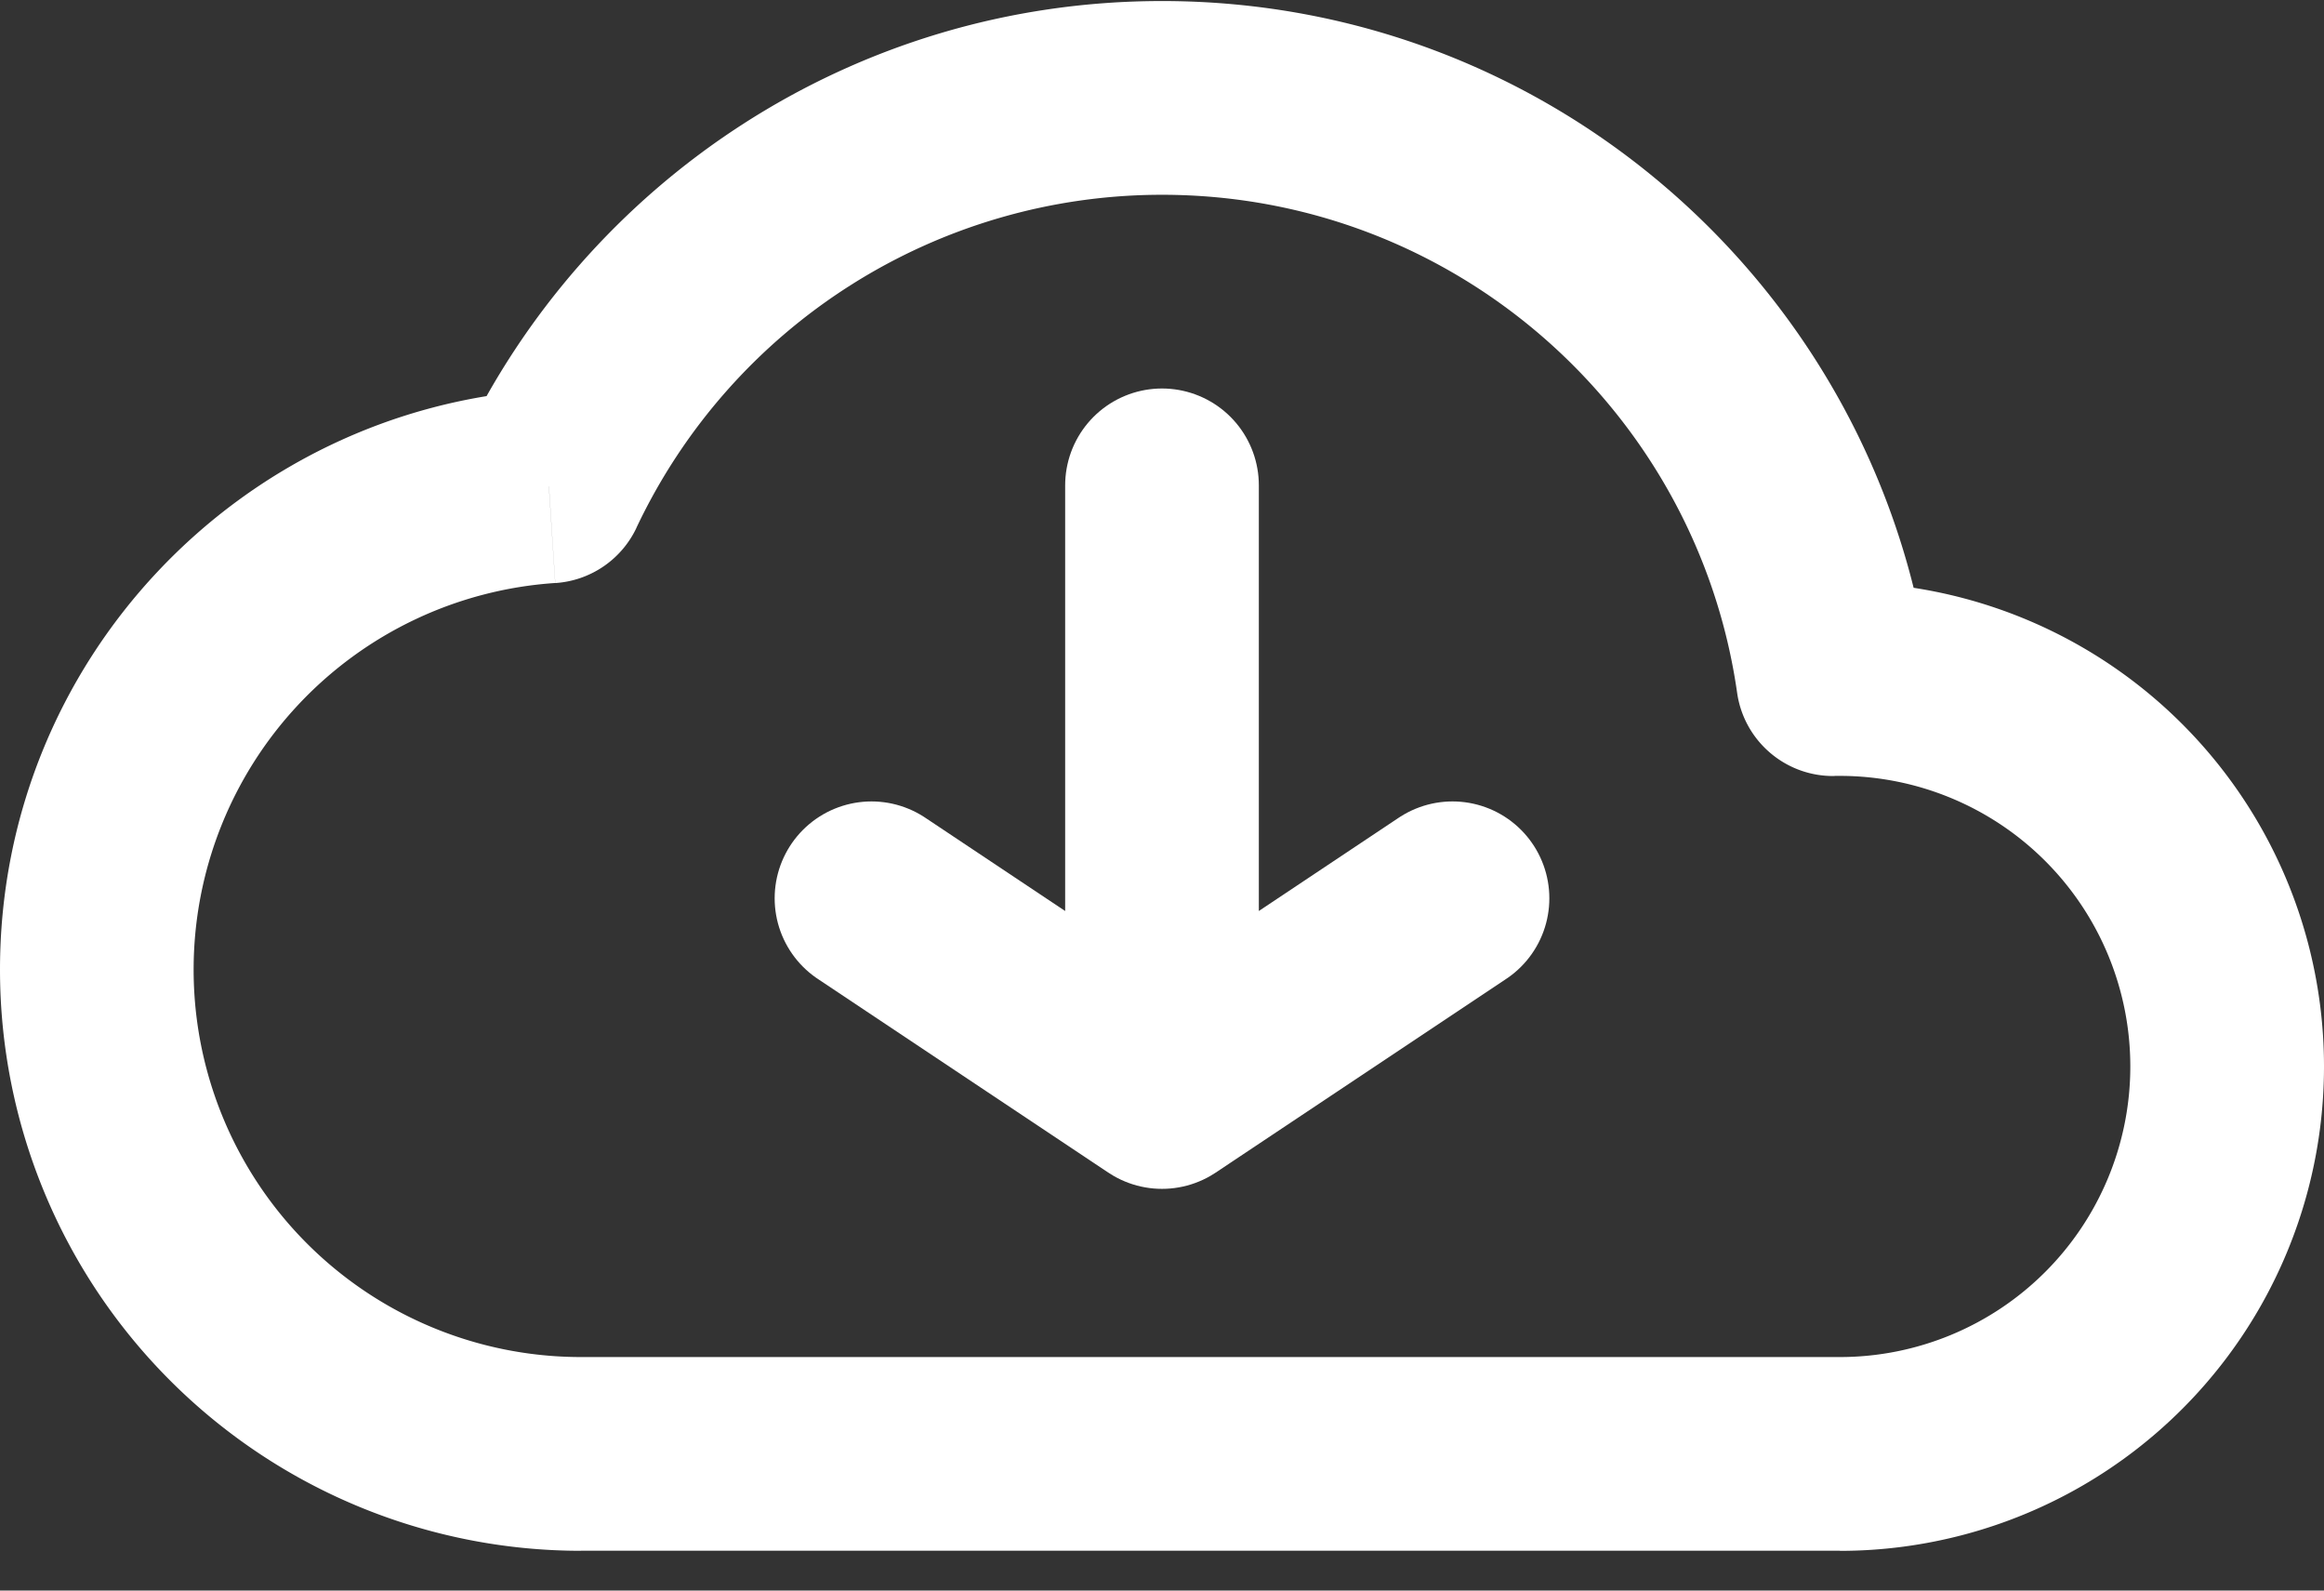
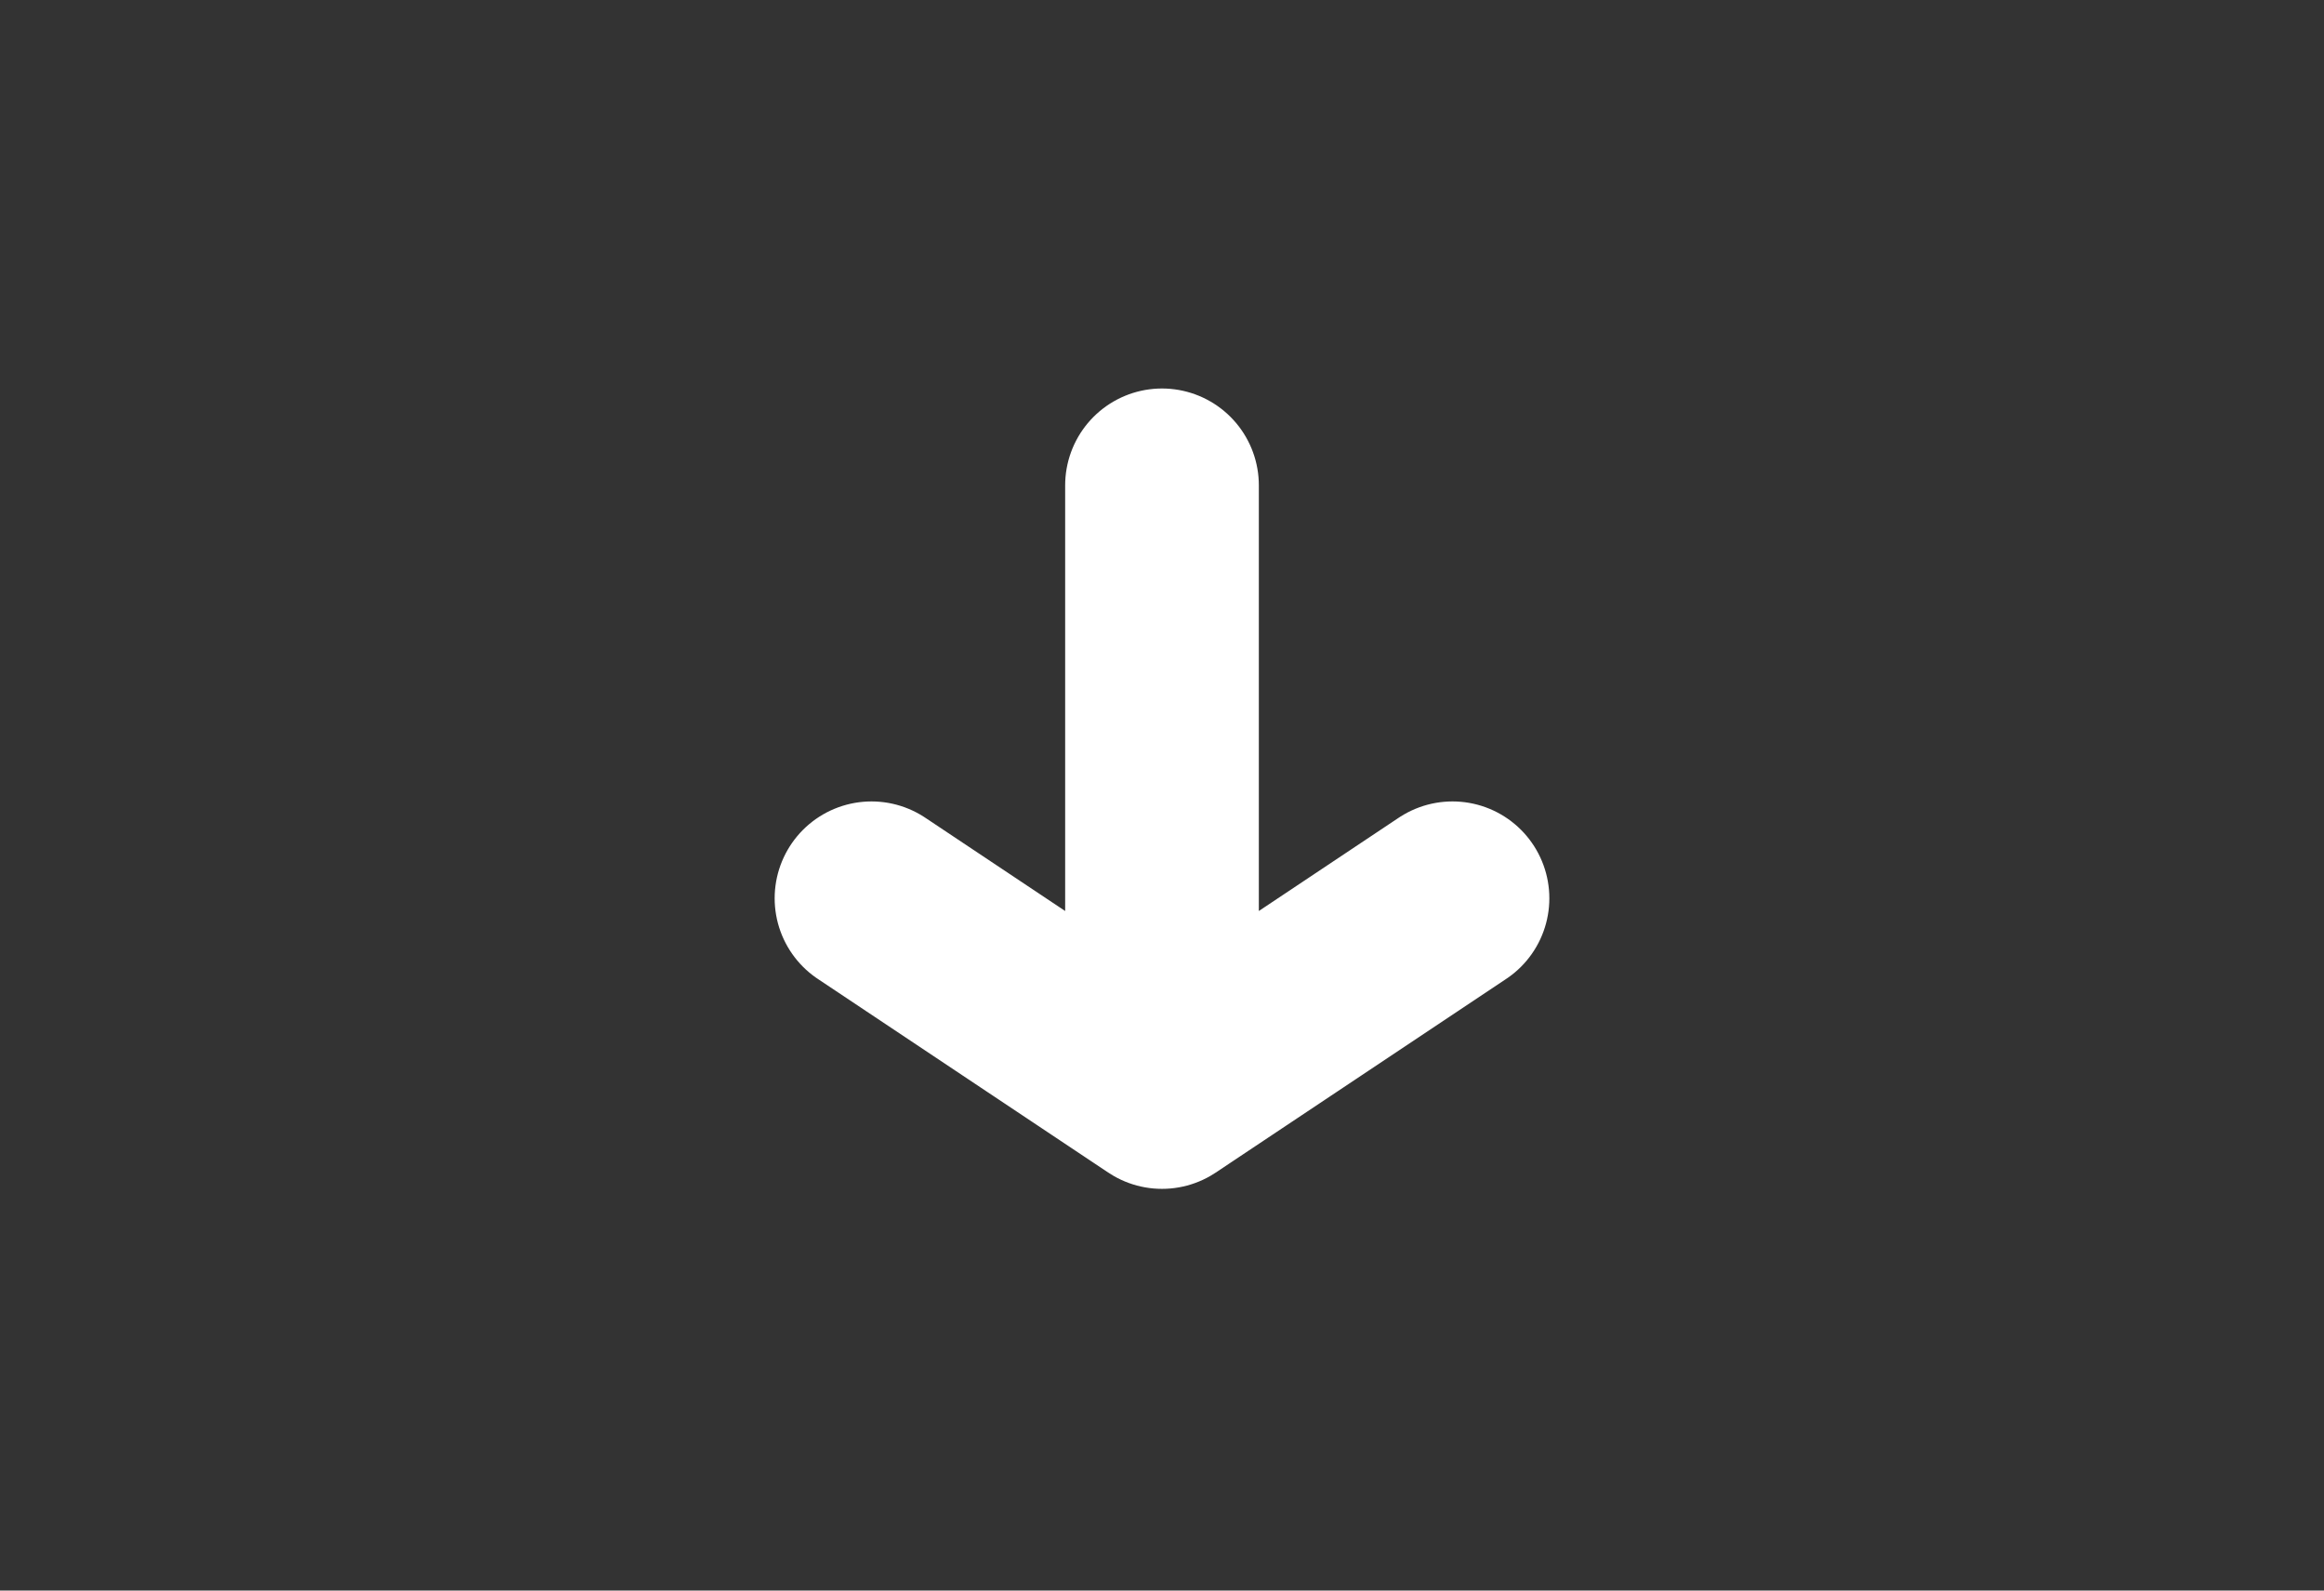
<svg xmlns="http://www.w3.org/2000/svg" width="38" height="26" fill="none">
  <rect width="100%" height="100%" fill="#333333" stroke="none" />
-   <path d="M29.97 11.101l-1.566.224c.113.79.796 1.373 1.594 1.36l-.027-1.584zM8.976 7.951l.103 1.58a1.583 1.583 0 0 0 1.328-.903L8.975 7.95zm21.108 17.4A7.917 7.917 0 0 0 38 17.433h-3.167a4.75 4.75 0 0 1-4.75 4.75v3.166zM38 17.433a7.917 7.917 0 0 0-7.917-7.917v3.167a4.75 4.75 0 0 1 4.75 4.75H38zm-7.917-7.917l-.14.001.055 3.166h.085V9.517zm1.455 1.36C30.66 4.737 25.383.017 19 .017v3.167c4.785 0 8.746 3.539 9.404 8.141l3.134-.448zM19 .017c-5.063 0-9.43 2.97-11.457 7.257l2.863 1.354A9.501 9.501 0 0 1 19 3.184V.017zM8.87 6.371C3.917 6.695 0 10.815 0 15.85h3.166a6.334 6.334 0 0 1 5.912-6.32l-.207-3.16zM0 15.85a9.5 9.5 0 0 0 9.5 9.5v-3.167a6.333 6.333 0 0 1-6.334-6.334H0zm30.083 6.333H9.5v3.166h20.583v-3.166z" fill="#fff" />
  <path d="M23.75 14.684L19 17.85l-4.75-3.166M19 7.934v9.5" stroke="#fff" stroke-width="3.167" stroke-linecap="round" stroke-linejoin="round" />
</svg>